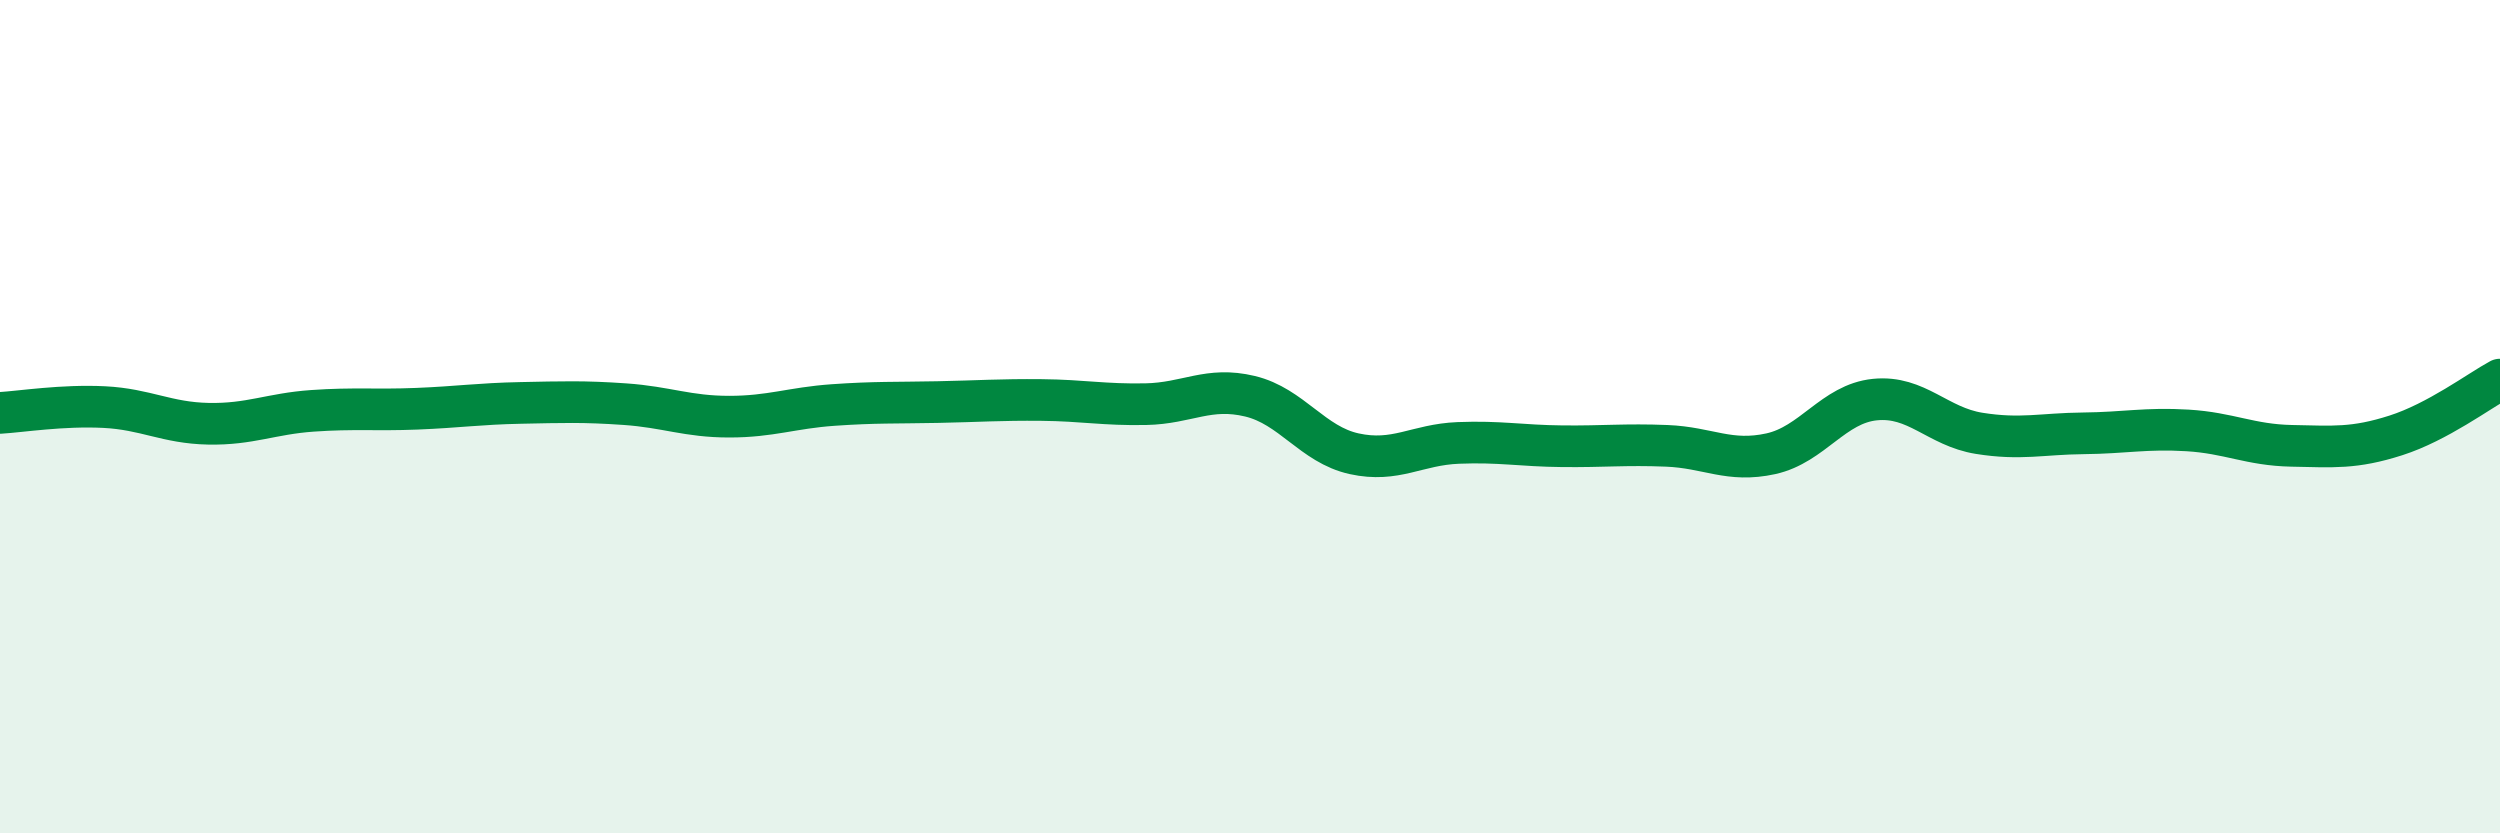
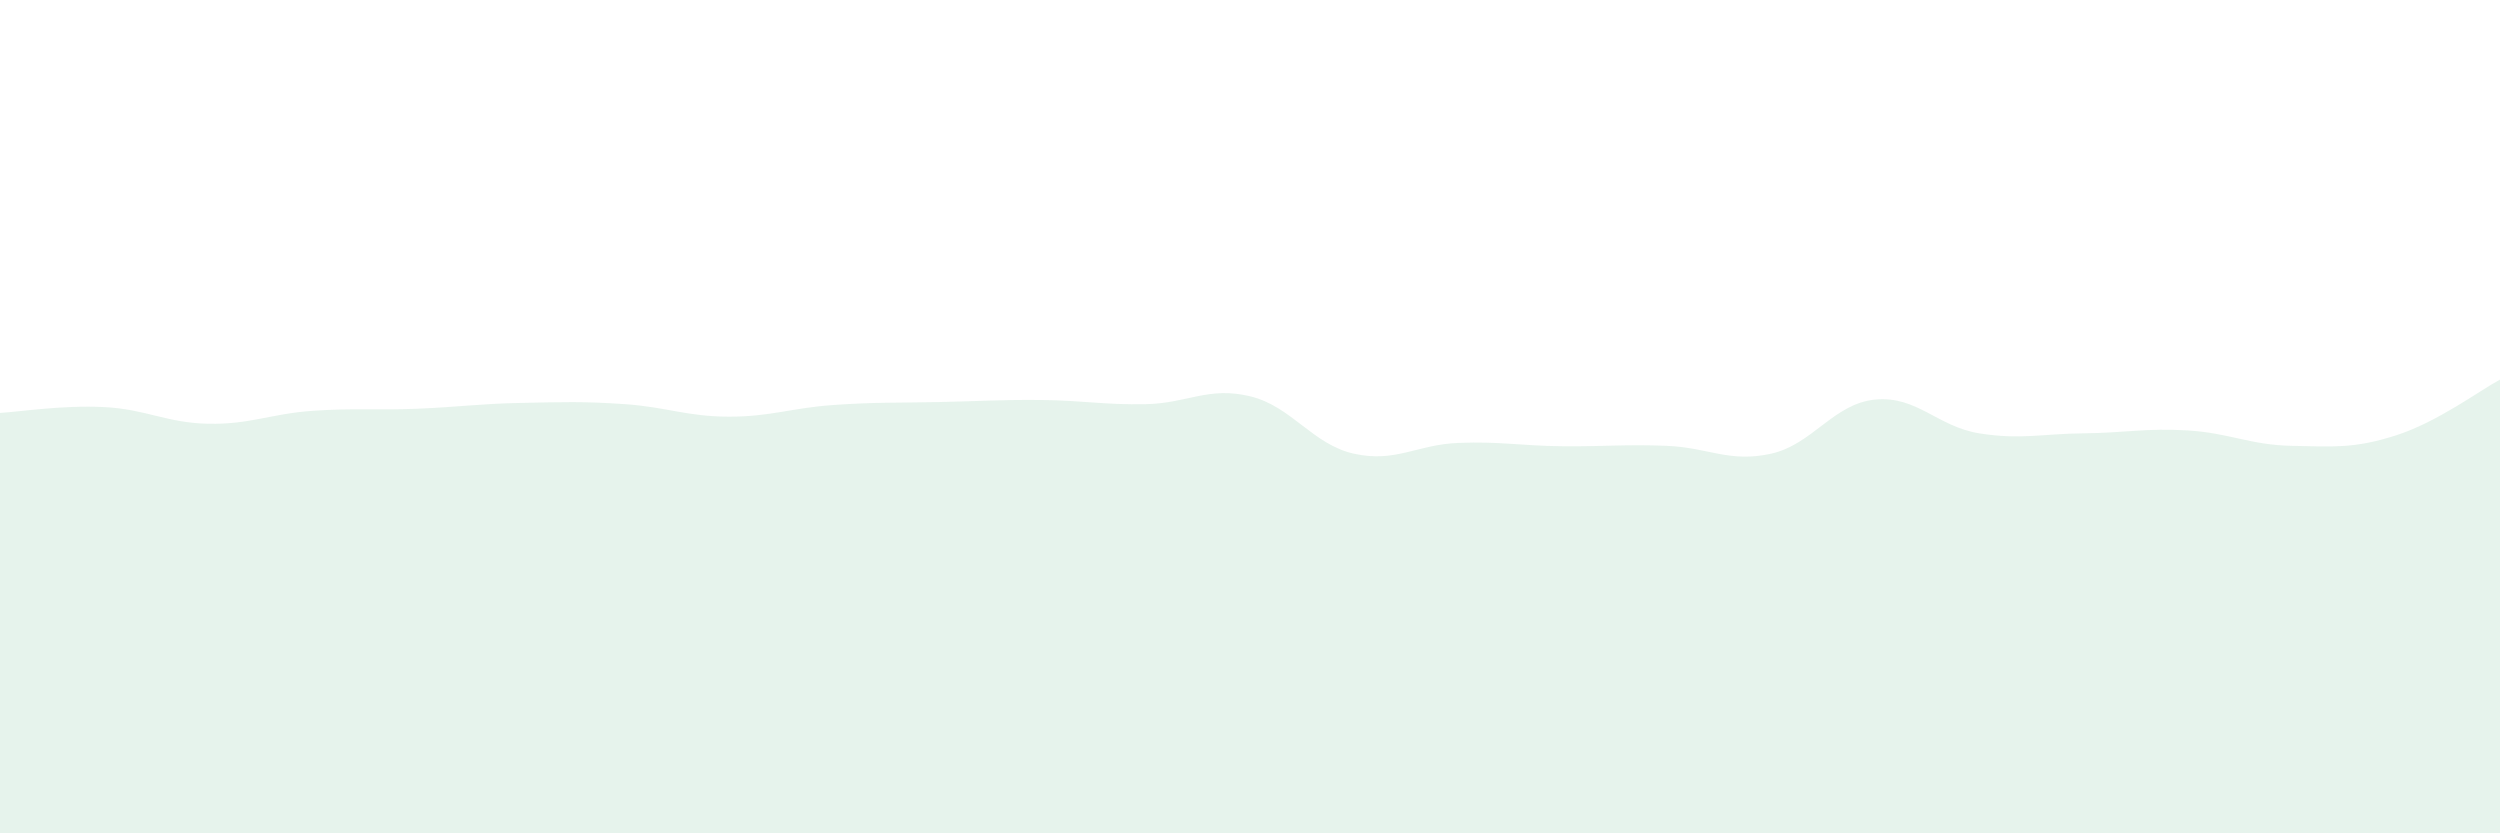
<svg xmlns="http://www.w3.org/2000/svg" width="60" height="20" viewBox="0 0 60 20">
  <path d="M 0,9.91 C 0.5,9.88 1.5,9.72 2.5,9.77 C 3.5,9.82 4,10.15 5,10.17 C 6,10.19 6.5,9.93 7.5,9.86 C 8.5,9.79 9,9.85 10,9.81 C 11,9.77 11.5,9.69 12.5,9.67 C 13.5,9.65 14,9.63 15,9.7 C 16,9.77 16.5,10 17.5,10 C 18.5,10 19,9.79 20,9.72 C 21,9.65 21.5,9.67 22.5,9.65 C 23.5,9.63 24,9.59 25,9.6 C 26,9.61 26.5,9.72 27.5,9.7 C 28.5,9.68 29,9.27 30,9.51 C 31,9.75 31.5,10.67 32.5,10.89 C 33.5,11.11 34,10.67 35,10.63 C 36,10.59 36.5,10.7 37.5,10.71 C 38.5,10.72 39,10.66 40,10.7 C 41,10.74 41.5,11.11 42.5,10.89 C 43.5,10.67 44,9.69 45,9.59 C 46,9.49 46.5,10.24 47.5,10.4 C 48.5,10.56 49,10.41 50,10.4 C 51,10.39 51.5,10.27 52.5,10.33 C 53.5,10.39 54,10.68 55,10.7 C 56,10.72 56.5,10.77 57.5,10.45 C 58.5,10.13 59.5,9.38 60,9.11L60 20L0 20Z" fill="#008740" opacity="0.1" stroke-linecap="round" stroke-linejoin="round" />
-   <path d="M 0,9.91 C 0.5,9.88 1.5,9.72 2.5,9.77 C 3.5,9.82 4,10.15 5,10.17 C 6,10.19 6.5,9.93 7.5,9.86 C 8.5,9.79 9,9.85 10,9.81 C 11,9.77 11.5,9.69 12.5,9.67 C 13.5,9.65 14,9.63 15,9.7 C 16,9.77 16.5,10 17.5,10 C 18.5,10 19,9.79 20,9.72 C 21,9.65 21.5,9.67 22.5,9.65 C 23.5,9.63 24,9.59 25,9.6 C 26,9.61 26.5,9.72 27.5,9.7 C 28.5,9.68 29,9.27 30,9.51 C 31,9.75 31.5,10.67 32.5,10.89 C 33.5,11.11 34,10.67 35,10.63 C 36,10.59 36.5,10.7 37.5,10.71 C 38.5,10.72 39,10.66 40,10.7 C 41,10.74 41.5,11.11 42.5,10.89 C 43.5,10.67 44,9.69 45,9.59 C 46,9.49 46.5,10.24 47.5,10.4 C 48.5,10.56 49,10.41 50,10.4 C 51,10.39 51.5,10.27 52.5,10.33 C 53.5,10.39 54,10.68 55,10.7 C 56,10.72 56.5,10.77 57.5,10.45 C 58.5,10.13 59.5,9.38 60,9.11" stroke="#008740" stroke-width="1" fill="none" stroke-linecap="round" stroke-linejoin="round" />
</svg>